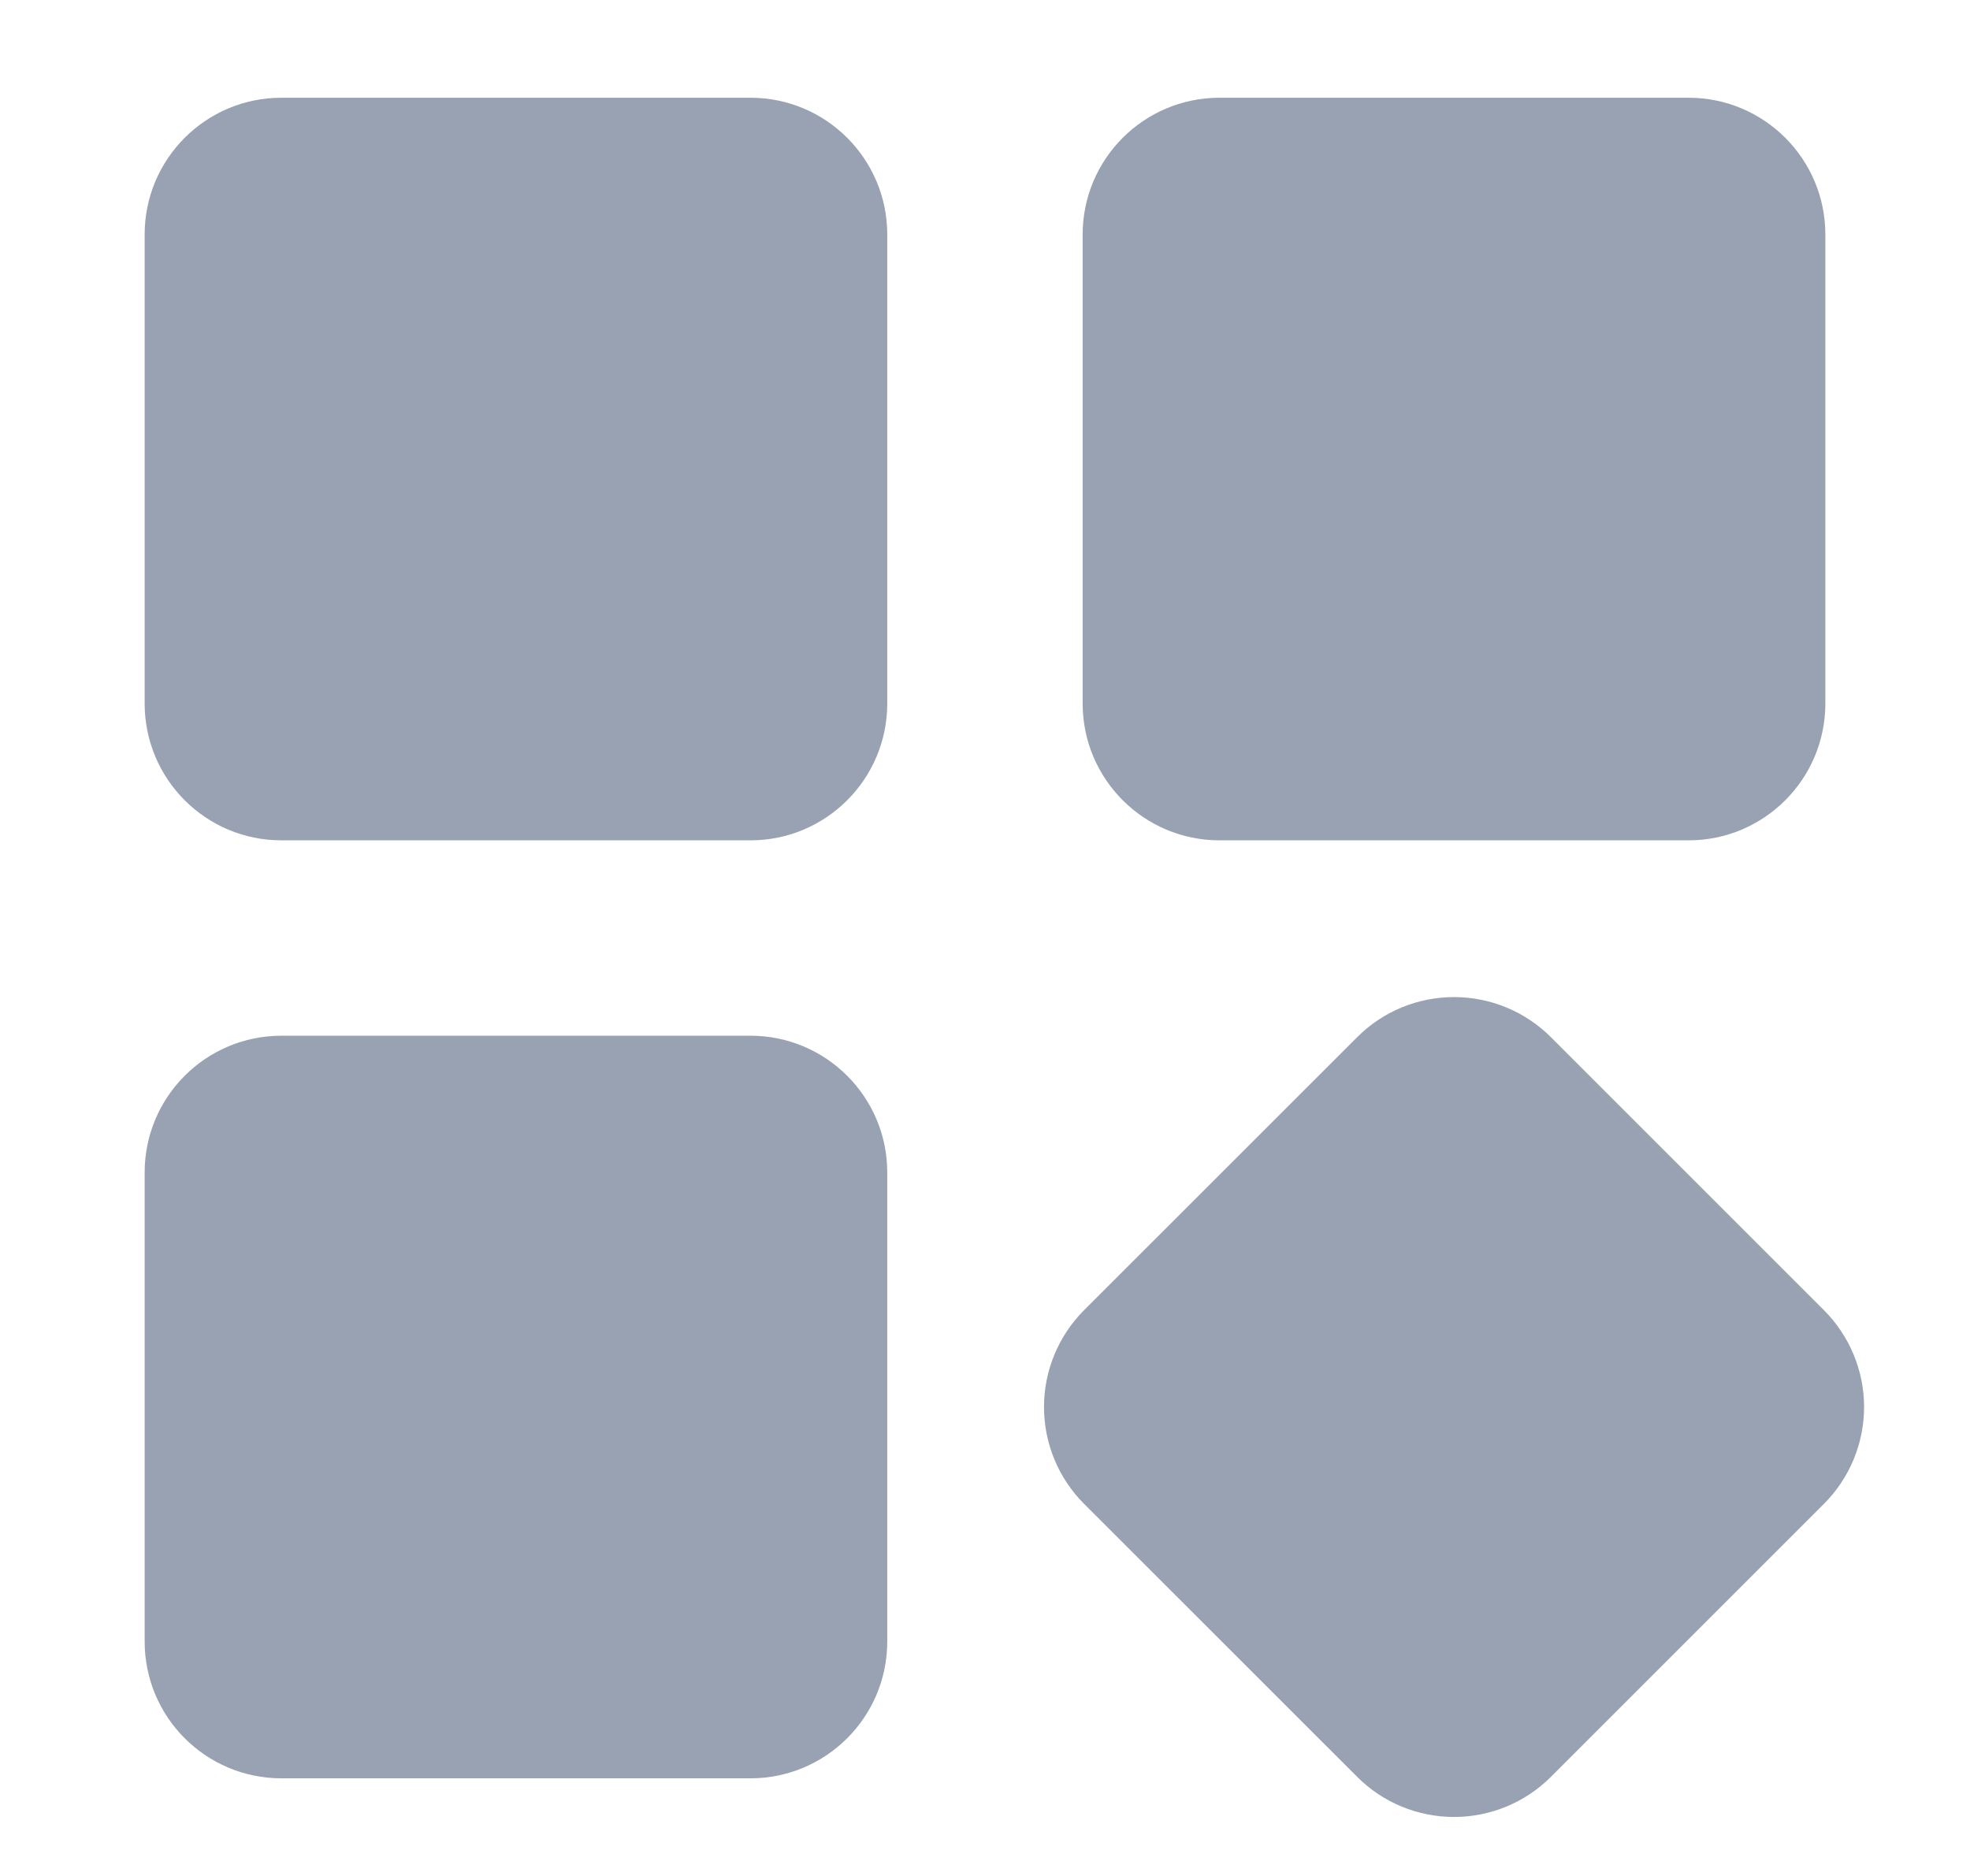
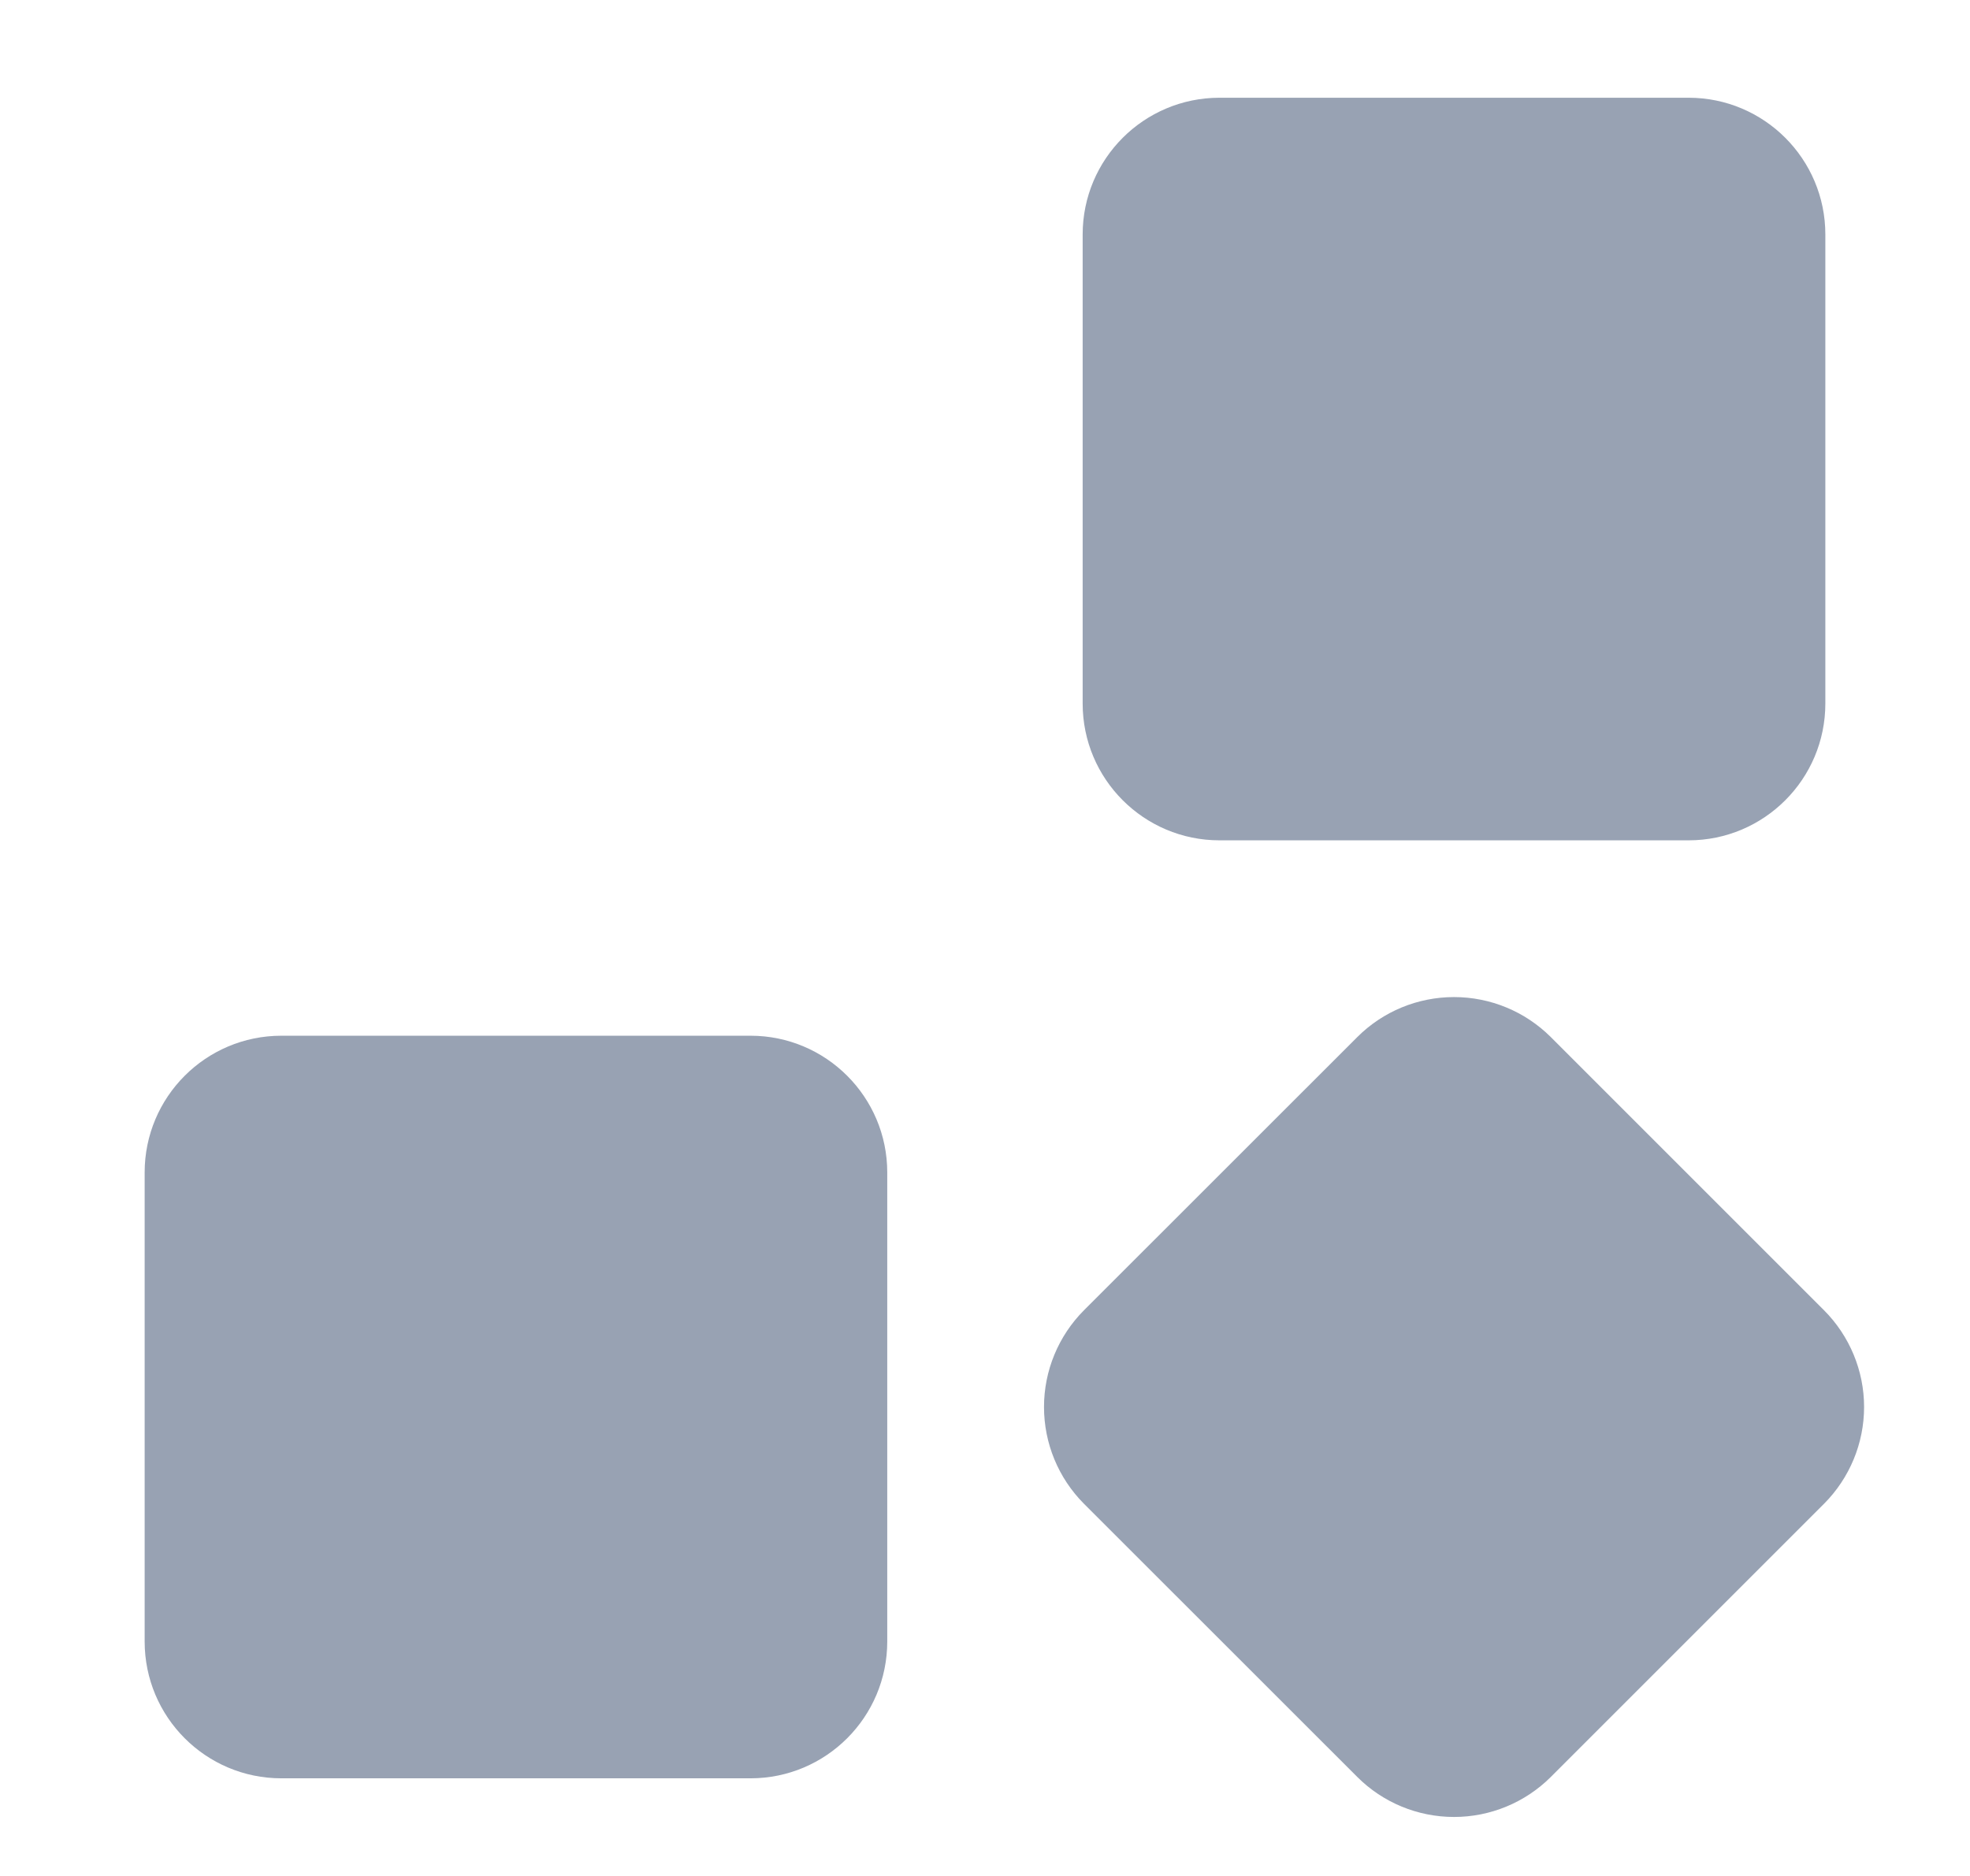
<svg xmlns="http://www.w3.org/2000/svg" width="21" height="20" viewBox="0 0 21 20" fill="#FFCC00">
  <path d="M18 1.042H13C12.194 1.042 11.541 1.695 11.541 2.5V7.5C11.541 8.306 12.194 8.959 13 8.959H18C18.805 8.959 19.458 8.306 19.458 7.5V2.5C19.458 1.695 18.805 1.042 18 1.042Z" fill="#98A2B3" />
  <path d="M19.444 13.969L16.531 11.056C16.257 10.783 15.886 10.63 15.5 10.63C15.113 10.63 14.742 10.783 14.469 11.056L11.555 13.969C11.282 14.243 11.129 14.614 11.129 15C11.129 15.387 11.282 15.758 11.555 16.032L14.469 18.945C14.742 19.218 15.113 19.371 15.5 19.371C15.886 19.371 16.257 19.218 16.531 18.945L19.444 16.032C19.717 15.758 19.871 15.387 19.871 15C19.871 14.614 19.717 14.243 19.444 13.969Z" fill="#98A2B3" />
-   <path d="M8 1.042H3C2.194 1.042 1.542 1.695 1.542 2.5V7.5C1.542 8.306 2.194 8.959 3 8.959H8C8.805 8.959 9.458 8.306 9.458 7.5V2.5C9.458 1.695 8.805 1.042 8 1.042Z" fill="#98A2B3" />
  <path d="M8 11.042H3C2.194 11.042 1.542 11.695 1.542 12.5V17.5C1.542 18.306 2.194 18.959 3 18.959H8C8.805 18.959 9.458 18.306 9.458 17.5V12.5C9.458 11.695 8.805 11.042 8 11.042Z" fill="#98A2B3" />
</svg>